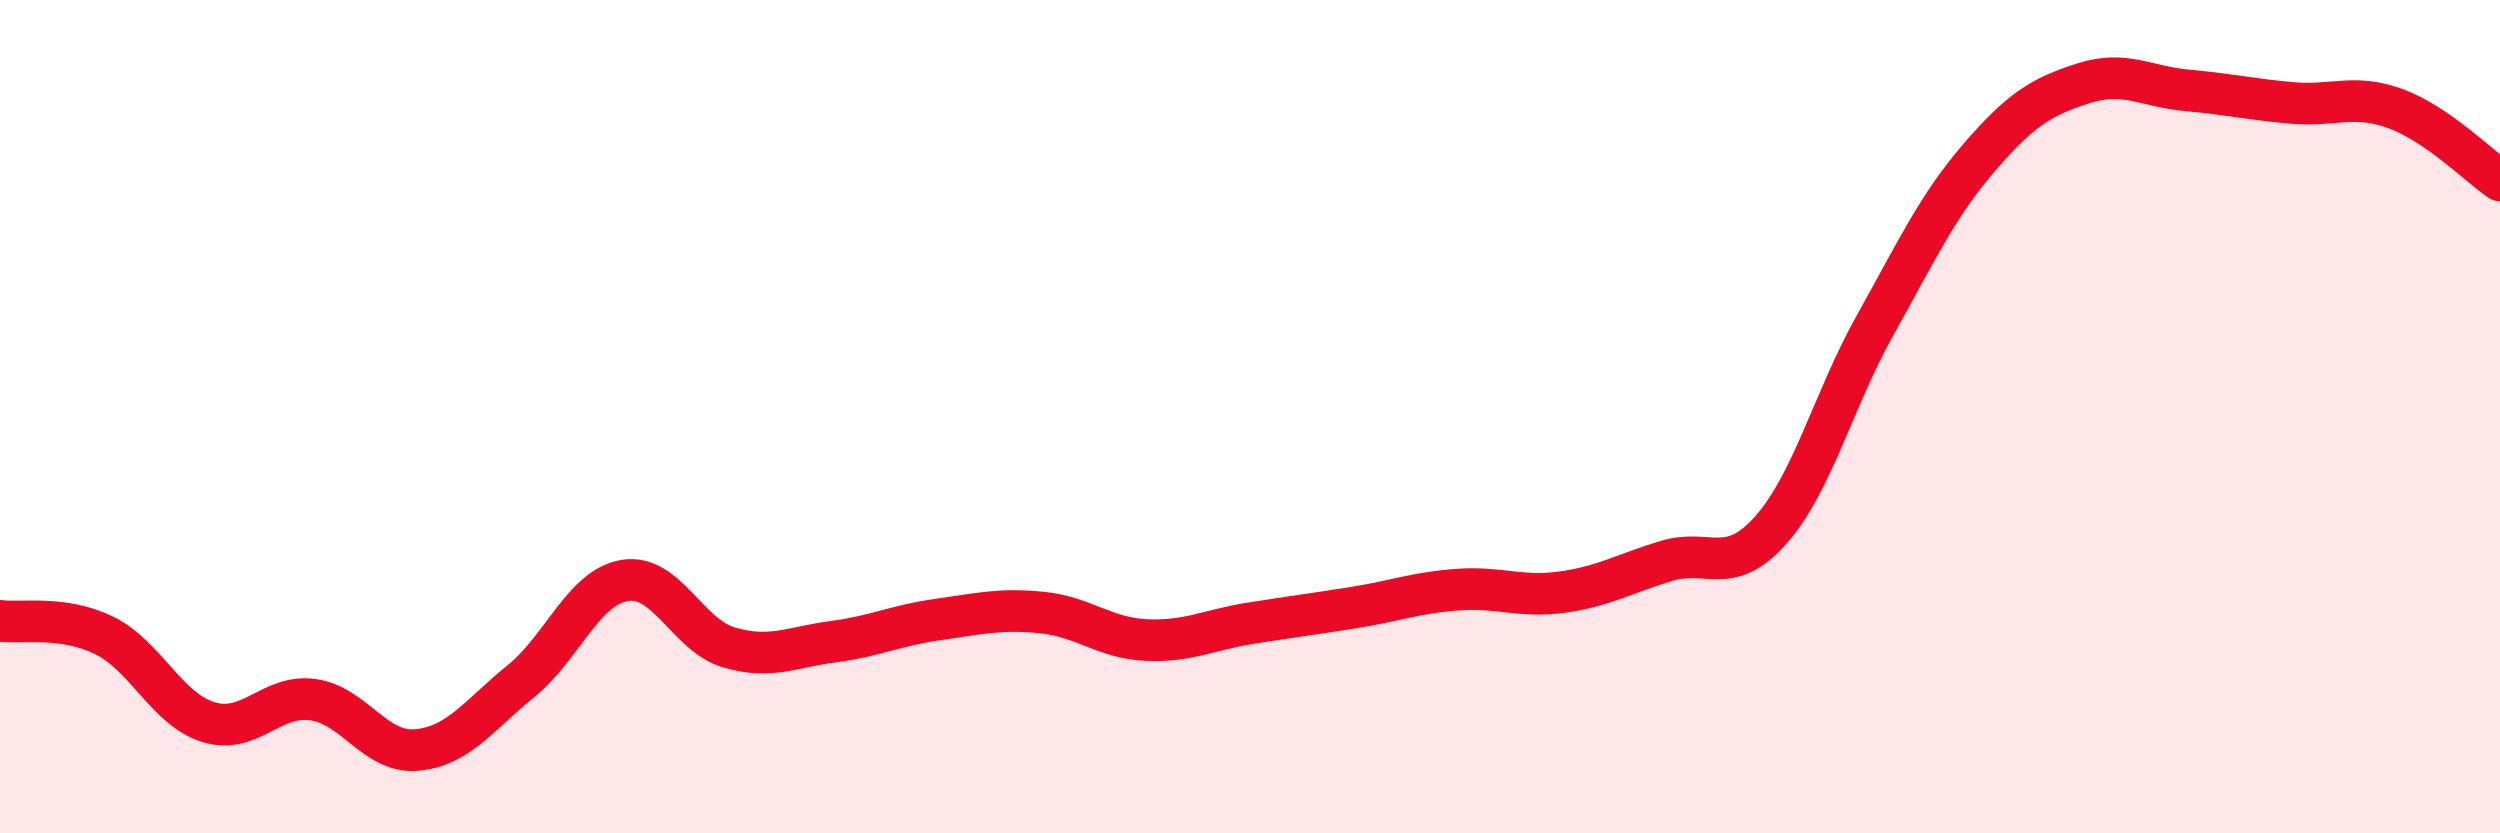
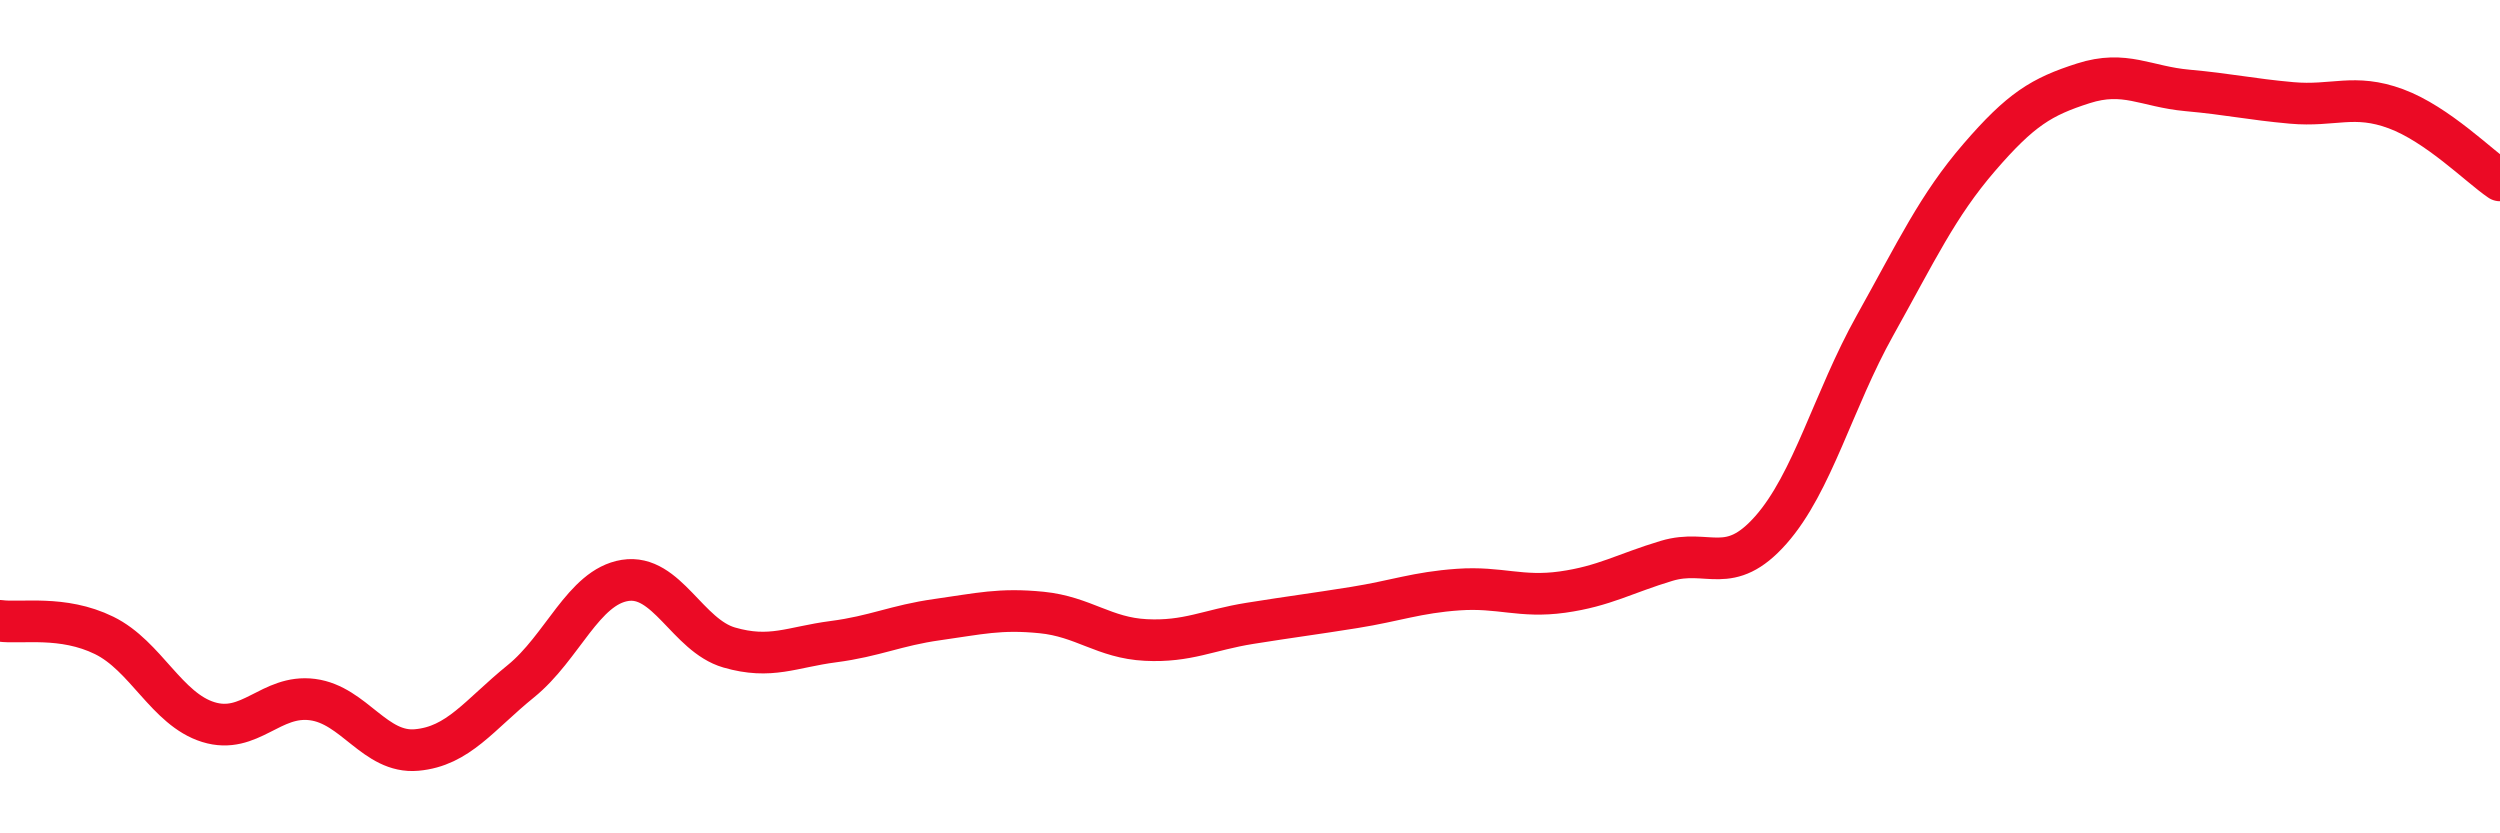
<svg xmlns="http://www.w3.org/2000/svg" width="60" height="20" viewBox="0 0 60 20">
-   <path d="M 0,14.9 C 0.5,14.97 1.5,14.76 2.5,15.25 C 3.5,15.74 4,17.02 5,17.33 C 6,17.64 6.5,16.66 7.5,16.79 C 8.5,16.92 9,18.09 10,18 C 11,17.91 11.5,17.16 12.5,16.35 C 13.5,15.54 14,14.09 15,13.93 C 16,13.77 16.5,15.25 17.5,15.54 C 18.5,15.83 19,15.53 20,15.4 C 21,15.27 21.5,15.01 22.5,14.87 C 23.5,14.73 24,14.6 25,14.7 C 26,14.8 26.5,15.31 27.5,15.36 C 28.5,15.41 29,15.12 30,14.96 C 31,14.8 31.5,14.74 32.5,14.58 C 33.5,14.42 34,14.22 35,14.15 C 36,14.08 36.5,14.35 37.5,14.21 C 38.5,14.07 39,13.76 40,13.46 C 41,13.16 41.5,13.85 42.5,12.72 C 43.5,11.59 44,9.6 45,7.81 C 46,6.02 46.5,4.94 47.5,3.78 C 48.5,2.62 49,2.32 50,2 C 51,1.68 51.5,2.08 52.5,2.17 C 53.5,2.26 54,2.38 55,2.47 C 56,2.56 56.5,2.24 57.5,2.61 C 58.5,2.98 59.5,3.99 60,4.33L60 20L0 20Z" fill="#EB0A25" opacity="0.1" stroke-linecap="round" stroke-linejoin="round" />
  <path d="M 0,14.9 C 0.5,14.97 1.5,14.76 2.5,15.25 C 3.5,15.74 4,17.02 5,17.33 C 6,17.64 6.5,16.66 7.5,16.79 C 8.5,16.92 9,18.09 10,18 C 11,17.91 11.5,17.16 12.5,16.35 C 13.5,15.54 14,14.09 15,13.93 C 16,13.77 16.5,15.25 17.5,15.54 C 18.5,15.83 19,15.53 20,15.4 C 21,15.27 21.5,15.01 22.5,14.87 C 23.5,14.73 24,14.6 25,14.7 C 26,14.8 26.5,15.31 27.5,15.36 C 28.5,15.41 29,15.12 30,14.96 C 31,14.8 31.5,14.74 32.5,14.58 C 33.5,14.42 34,14.22 35,14.15 C 36,14.08 36.5,14.35 37.5,14.21 C 38.5,14.07 39,13.76 40,13.46 C 41,13.16 41.5,13.85 42.5,12.72 C 43.5,11.59 44,9.6 45,7.81 C 46,6.02 46.5,4.94 47.5,3.78 C 48.5,2.62 49,2.32 50,2 C 51,1.68 51.5,2.08 52.5,2.17 C 53.5,2.26 54,2.38 55,2.47 C 56,2.56 56.5,2.24 57.5,2.61 C 58.5,2.98 59.5,3.99 60,4.33" stroke="#EB0A25" stroke-width="1" fill="none" stroke-linecap="round" stroke-linejoin="round" />
</svg>